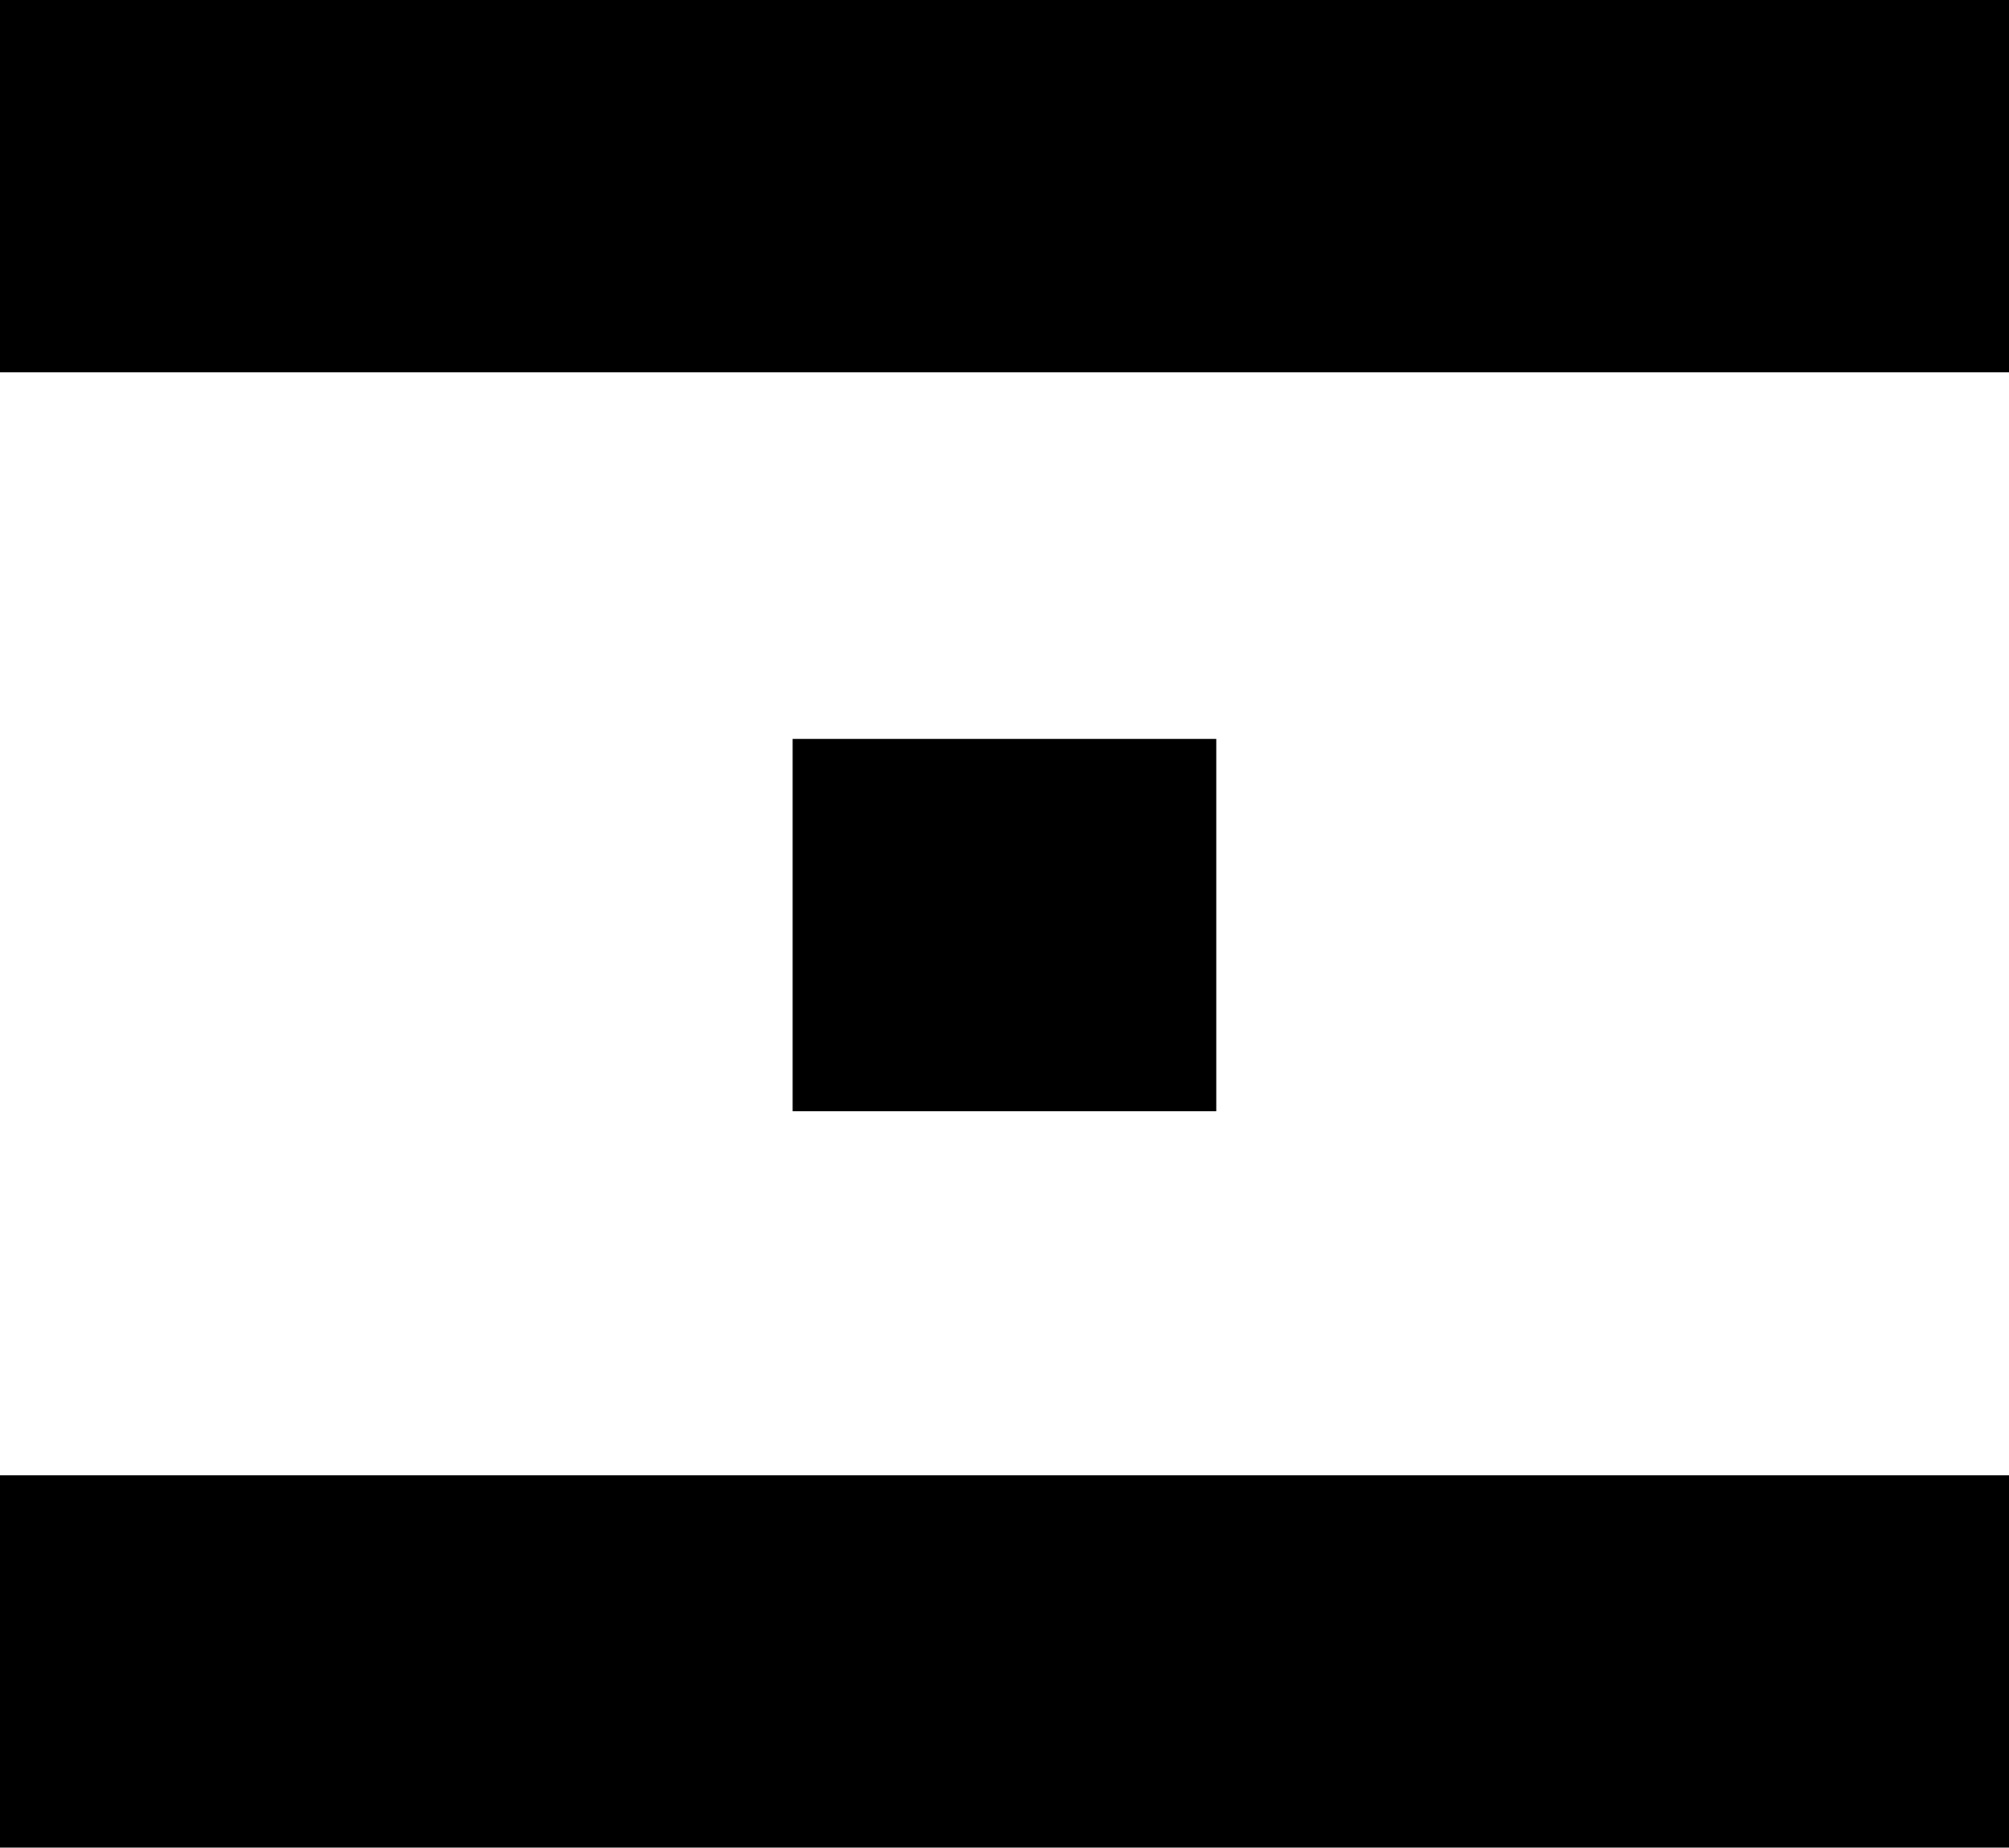
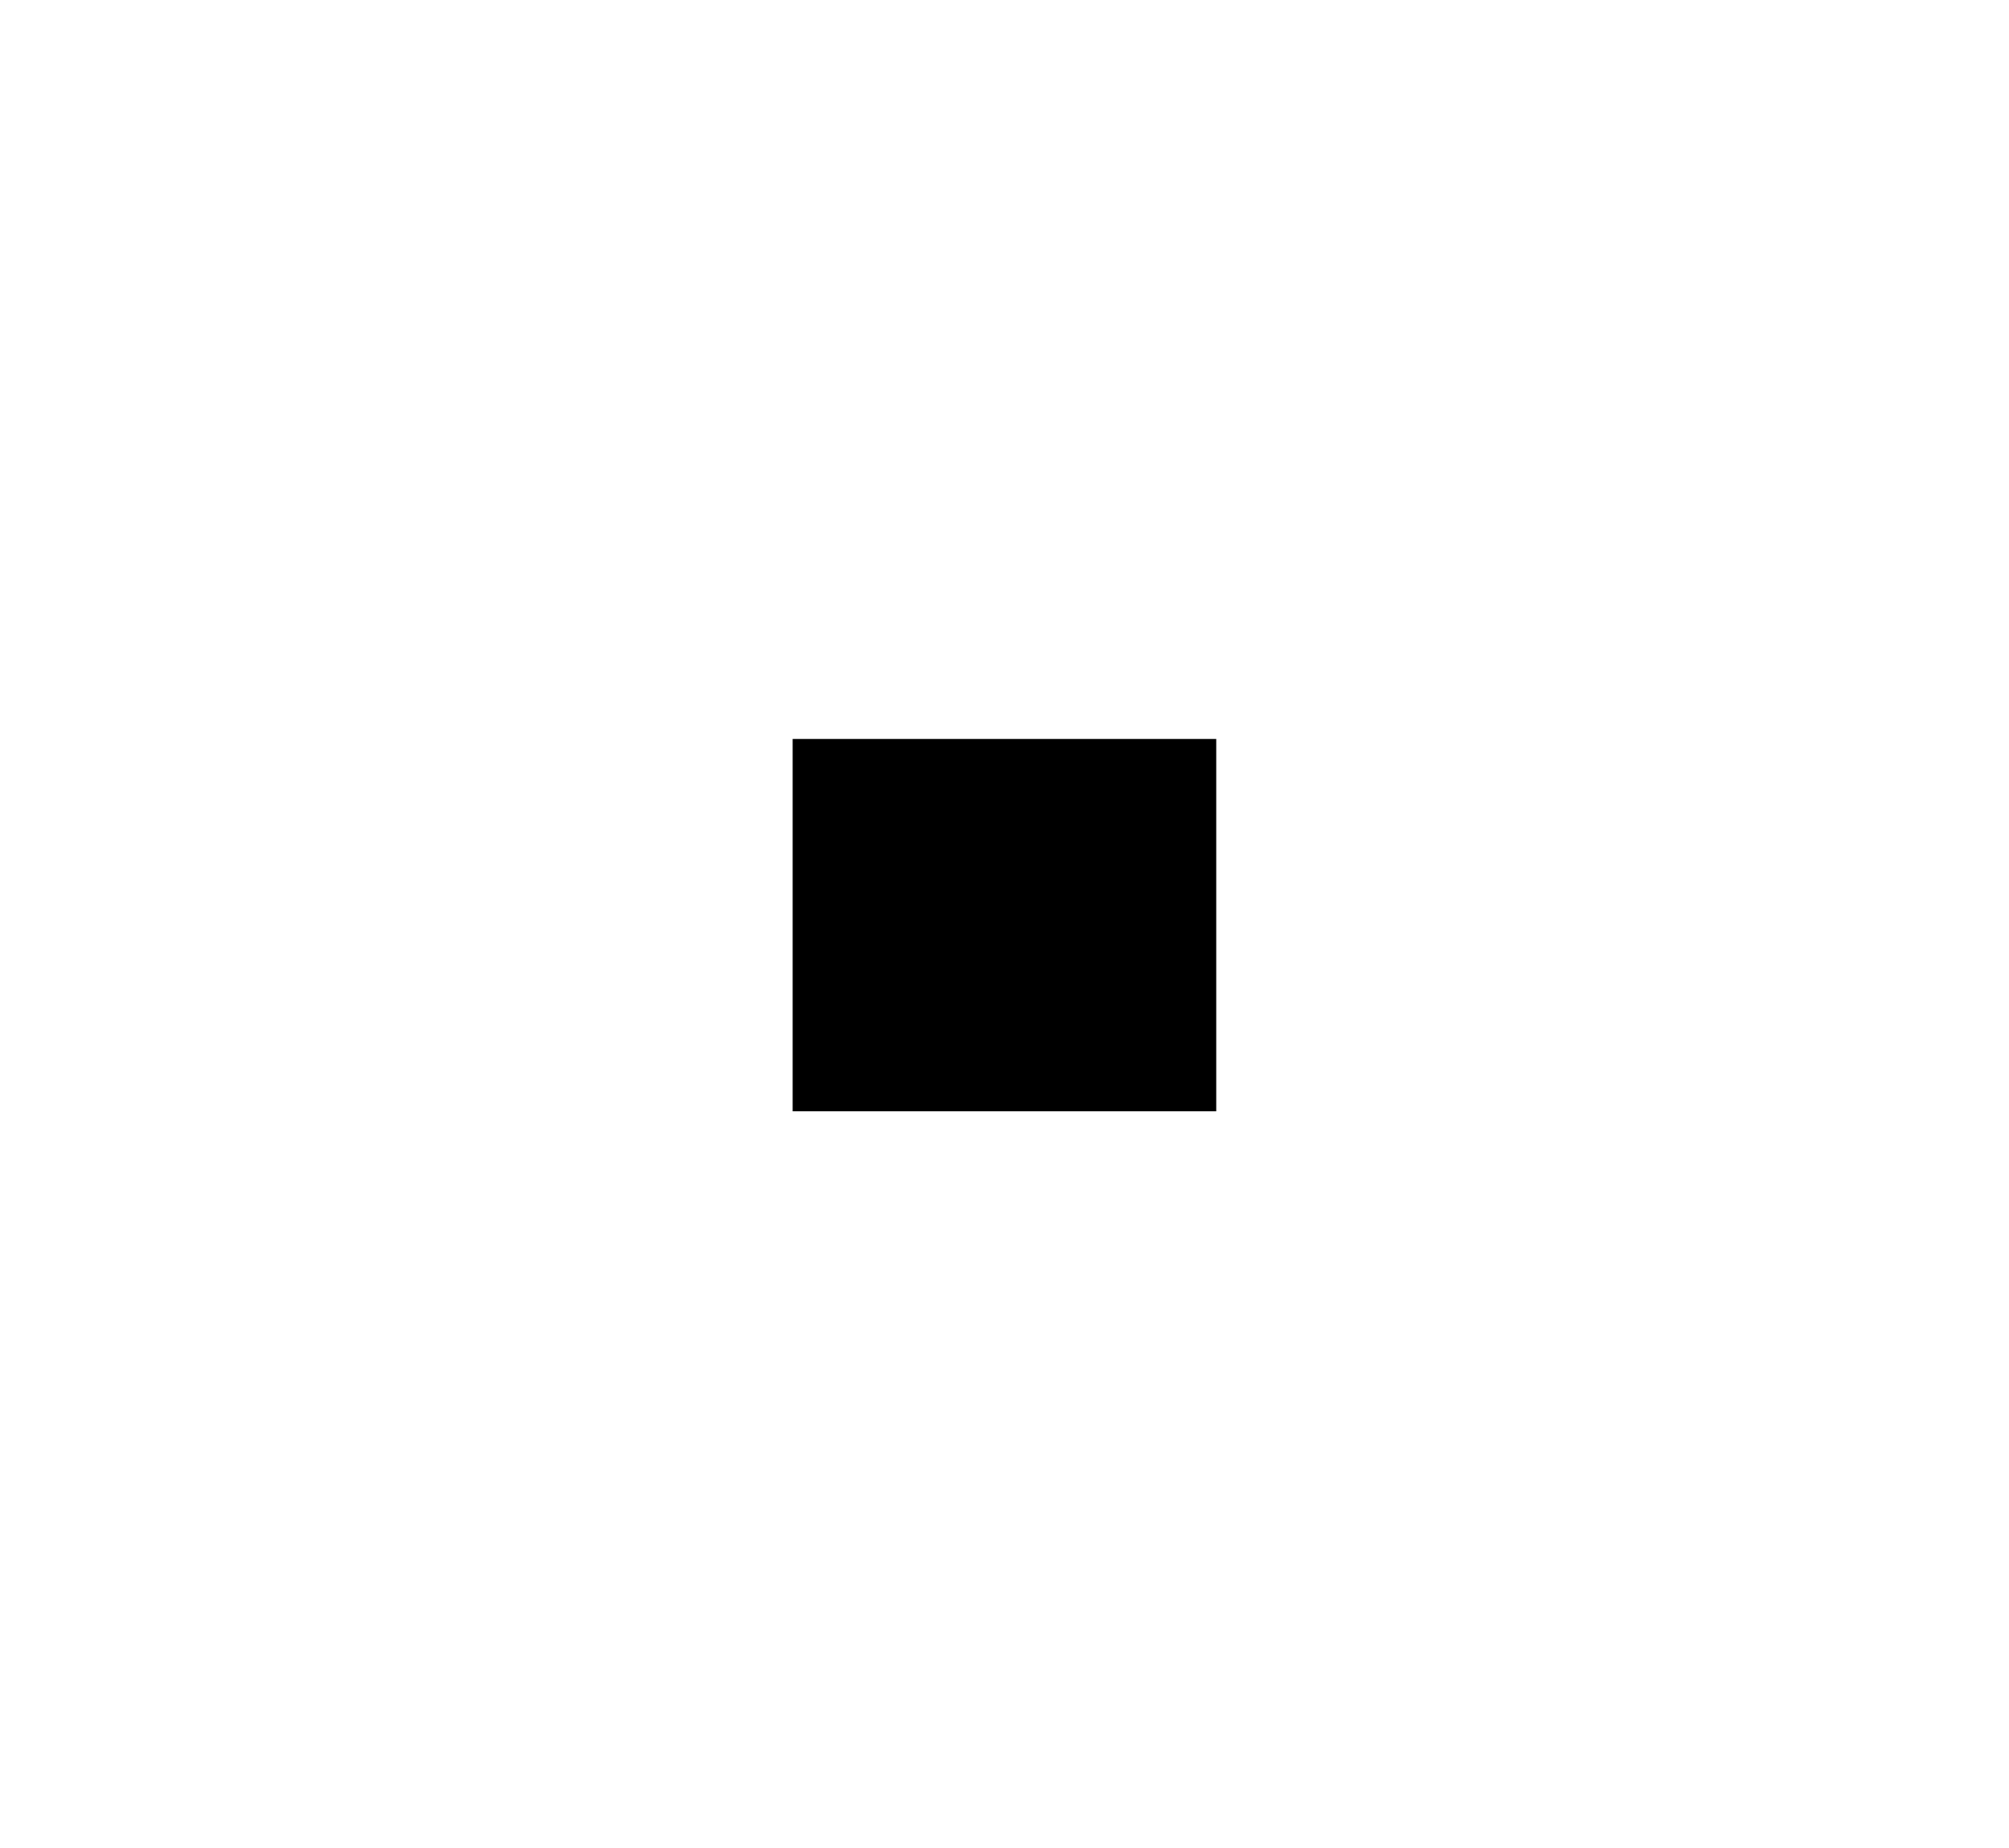
<svg xmlns="http://www.w3.org/2000/svg" width="38.056" height="35.004" viewBox="0 0 38.056 35.004">
  <g id="Gruppe_3" data-name="Gruppe 3" transform="translate(-1747.372 -60)">
-     <path id="fullLogo" d="M279.132,87.575v7.053H241.076V87.575Z" transform="translate(1506.296 0.376)" />
    <path id="fullLogo-2" data-name="fullLogo" d="M263.331,74.353v7.054h-8.024V74.353Z" transform="translate(1507.08 -0.353)" />
-     <path id="fullLogo-3" data-name="fullLogo" d="M279.132,87.575v7.053H241.076V87.575Z" transform="translate(2026.504 154.628) rotate(180)" />
  </g>
</svg>